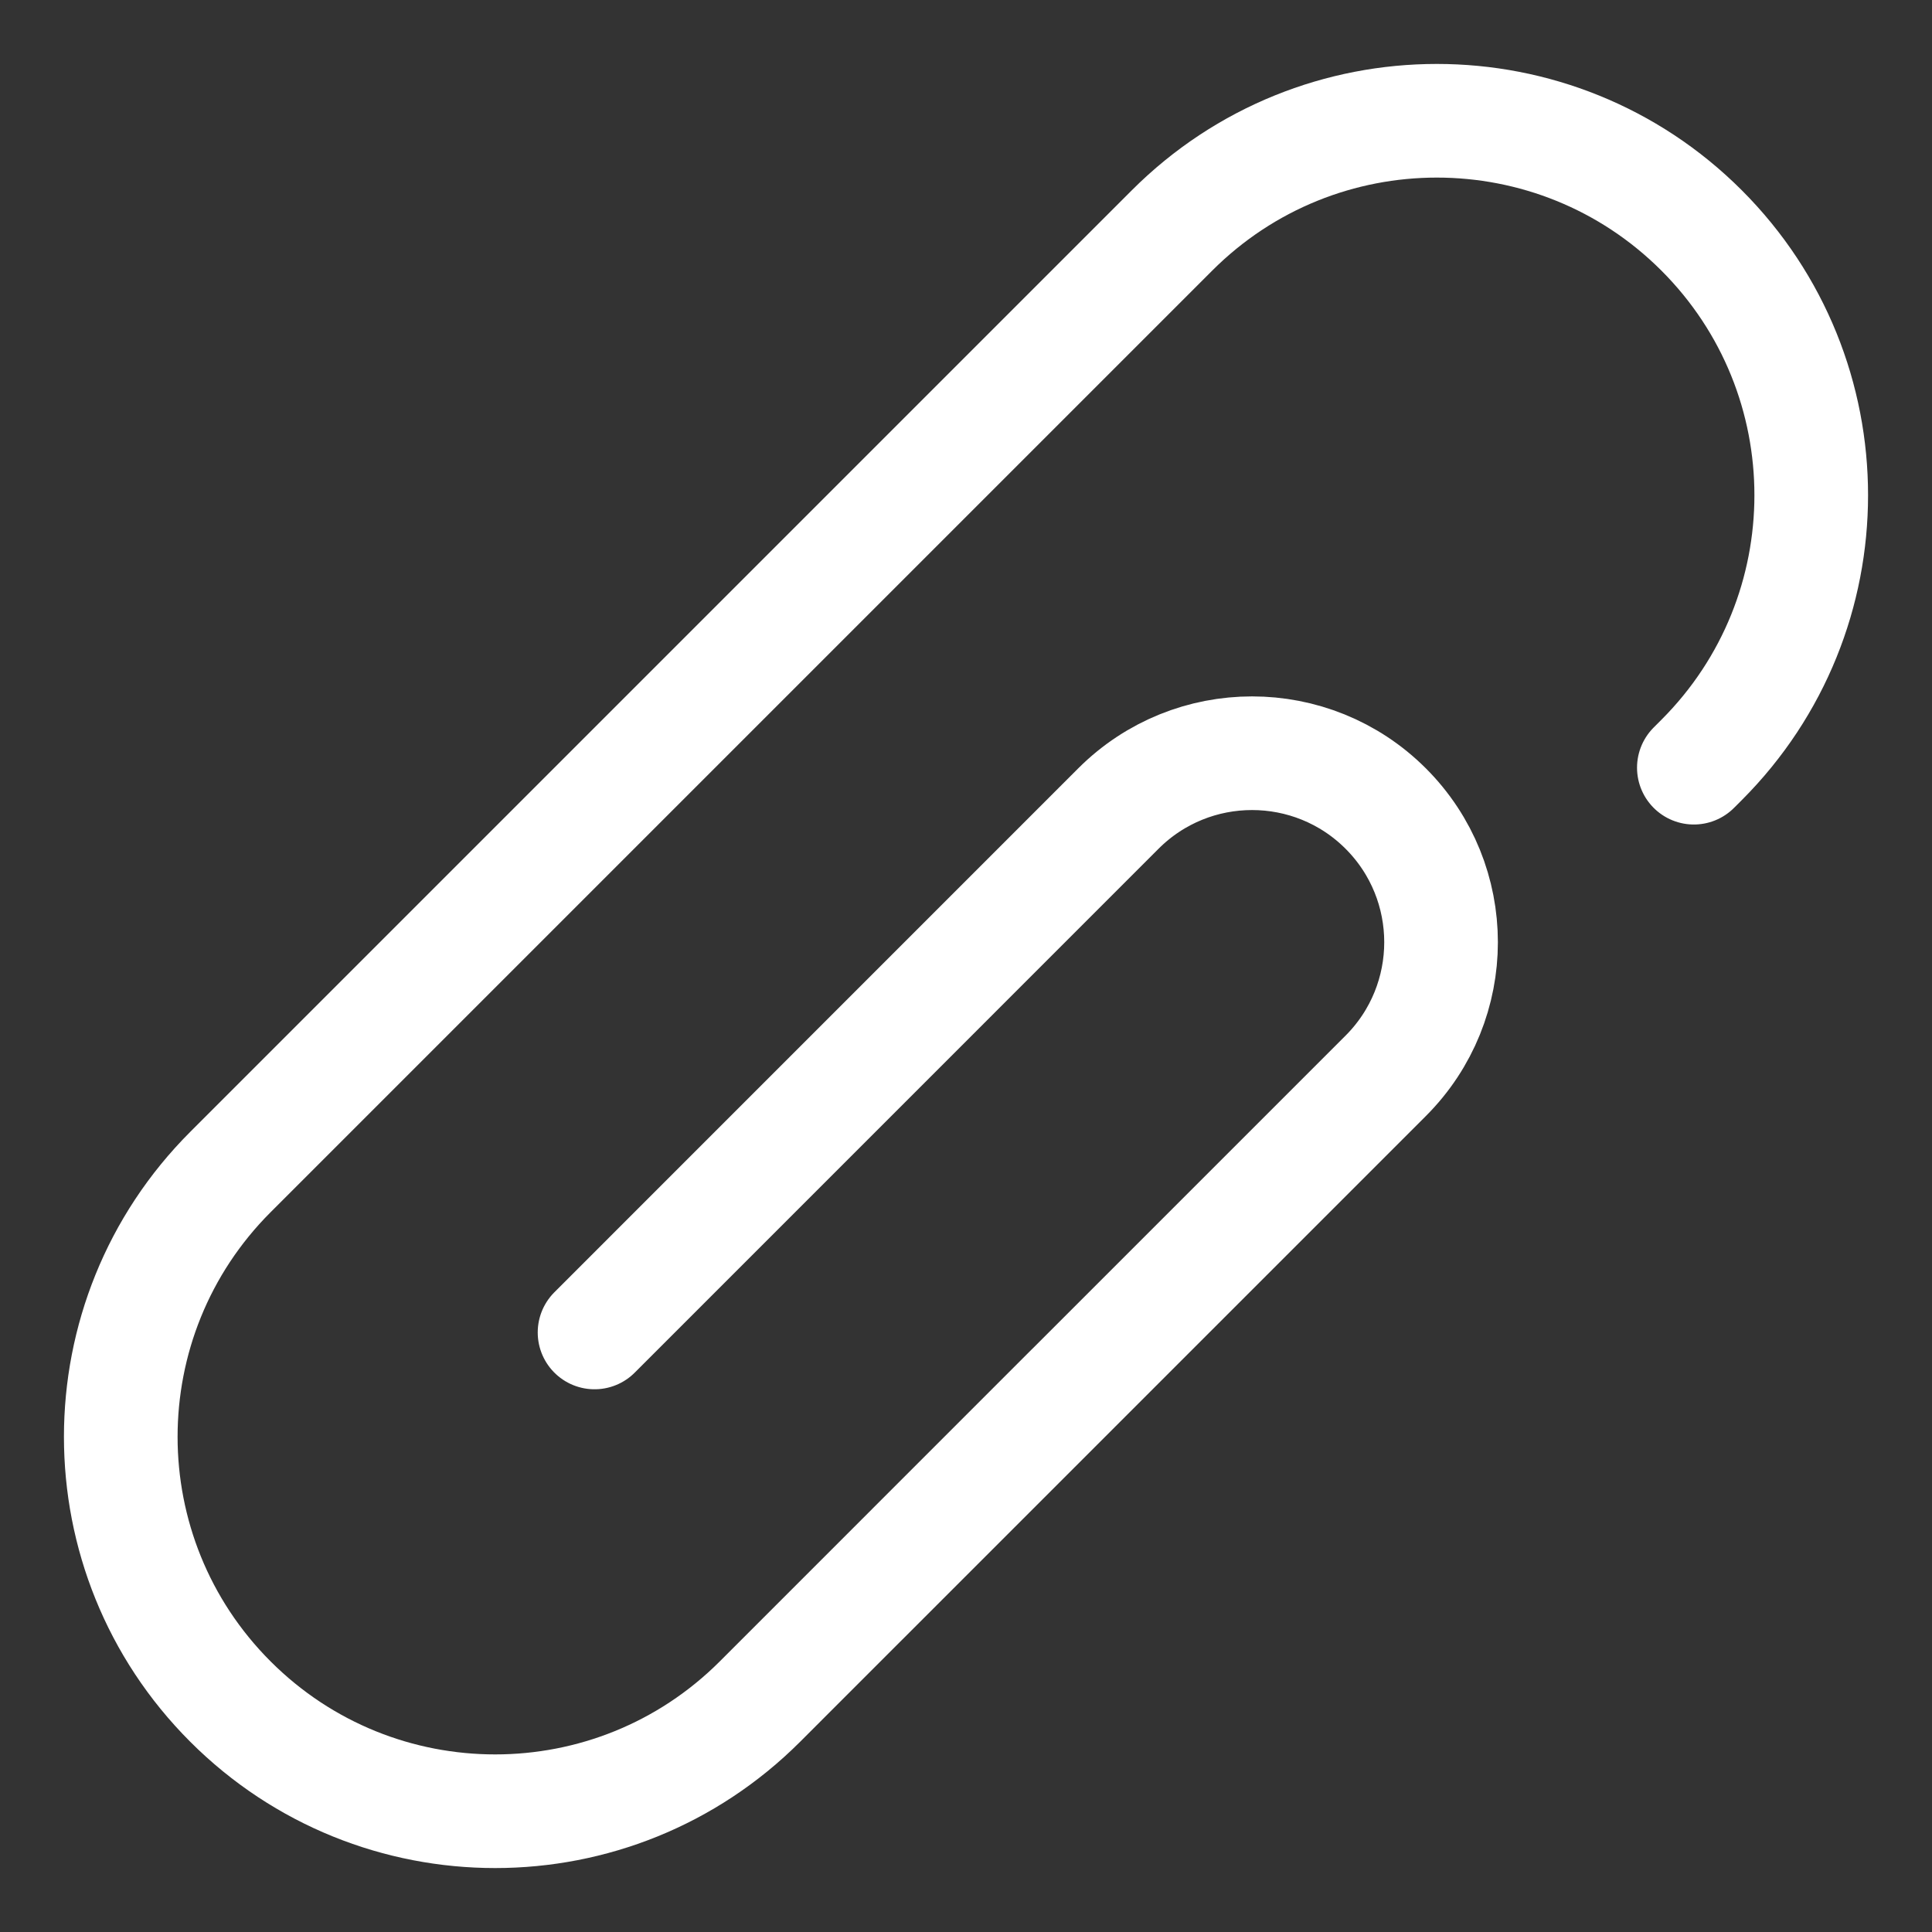
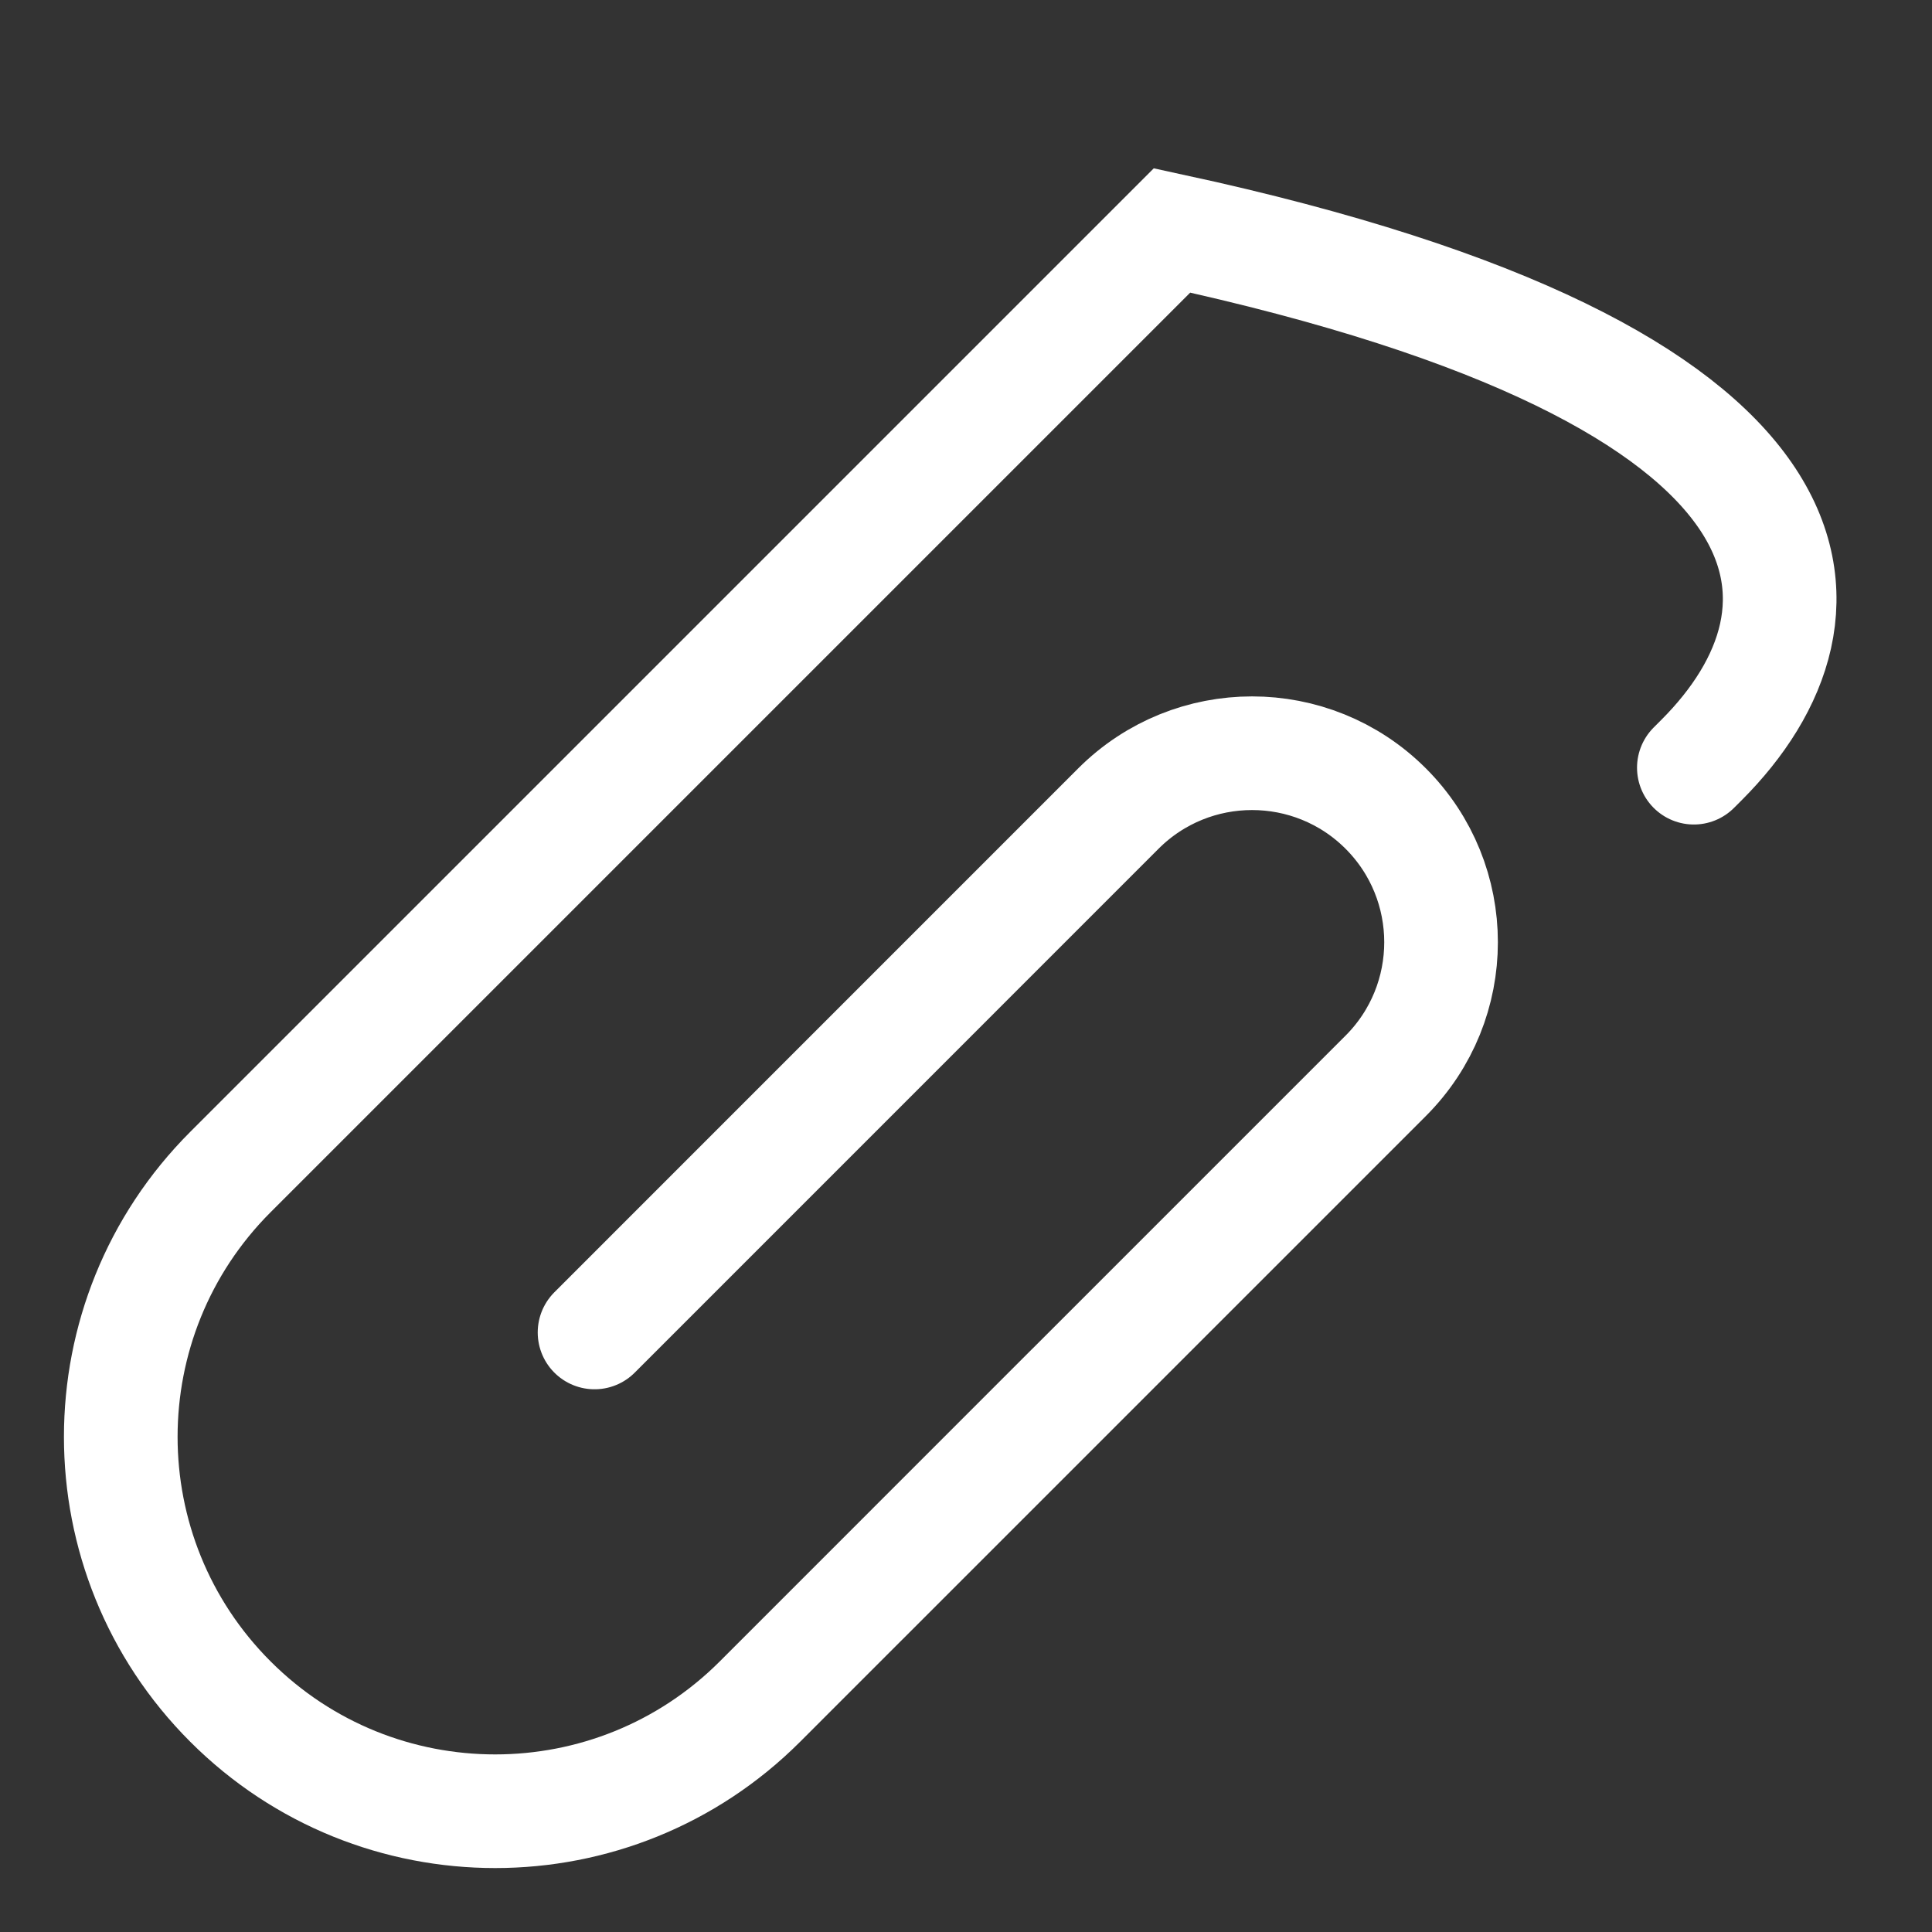
<svg xmlns="http://www.w3.org/2000/svg" width="34" height="34" viewBox="0 0 34 34" fill="none">
  <rect x="0" y="0" width="34" height="34" fill="#333333" stroke="none" />
-   <path d="M18.87 24.448L13.374 29.945C10.8 32.518 6.628 32.518 4.055 29.945C1.482 27.372 1.482 23.2 4.055 20.626L20.626 4.055C23.2 1.482 27.372 1.482 29.945 4.055C32.518 6.628 32.518 10.8 29.945 13.374L29.809 13.51M10.463 23.449L19.682 14.229C20.981 12.931 23.087 12.931 24.386 14.229C25.685 15.528 25.685 17.634 24.386 18.933L15.166 28.153" stroke="white" stroke-width="2" stroke-linecap="round" />
+   <path d="M18.87 24.448L13.374 29.945C10.8 32.518 6.628 32.518 4.055 29.945C1.482 27.372 1.482 23.2 4.055 20.626L20.626 4.055C32.518 6.628 32.518 10.8 29.945 13.374L29.809 13.51M10.463 23.449L19.682 14.229C20.981 12.931 23.087 12.931 24.386 14.229C25.685 15.528 25.685 17.634 24.386 18.933L15.166 28.153" stroke="white" stroke-width="2" stroke-linecap="round" />
</svg>